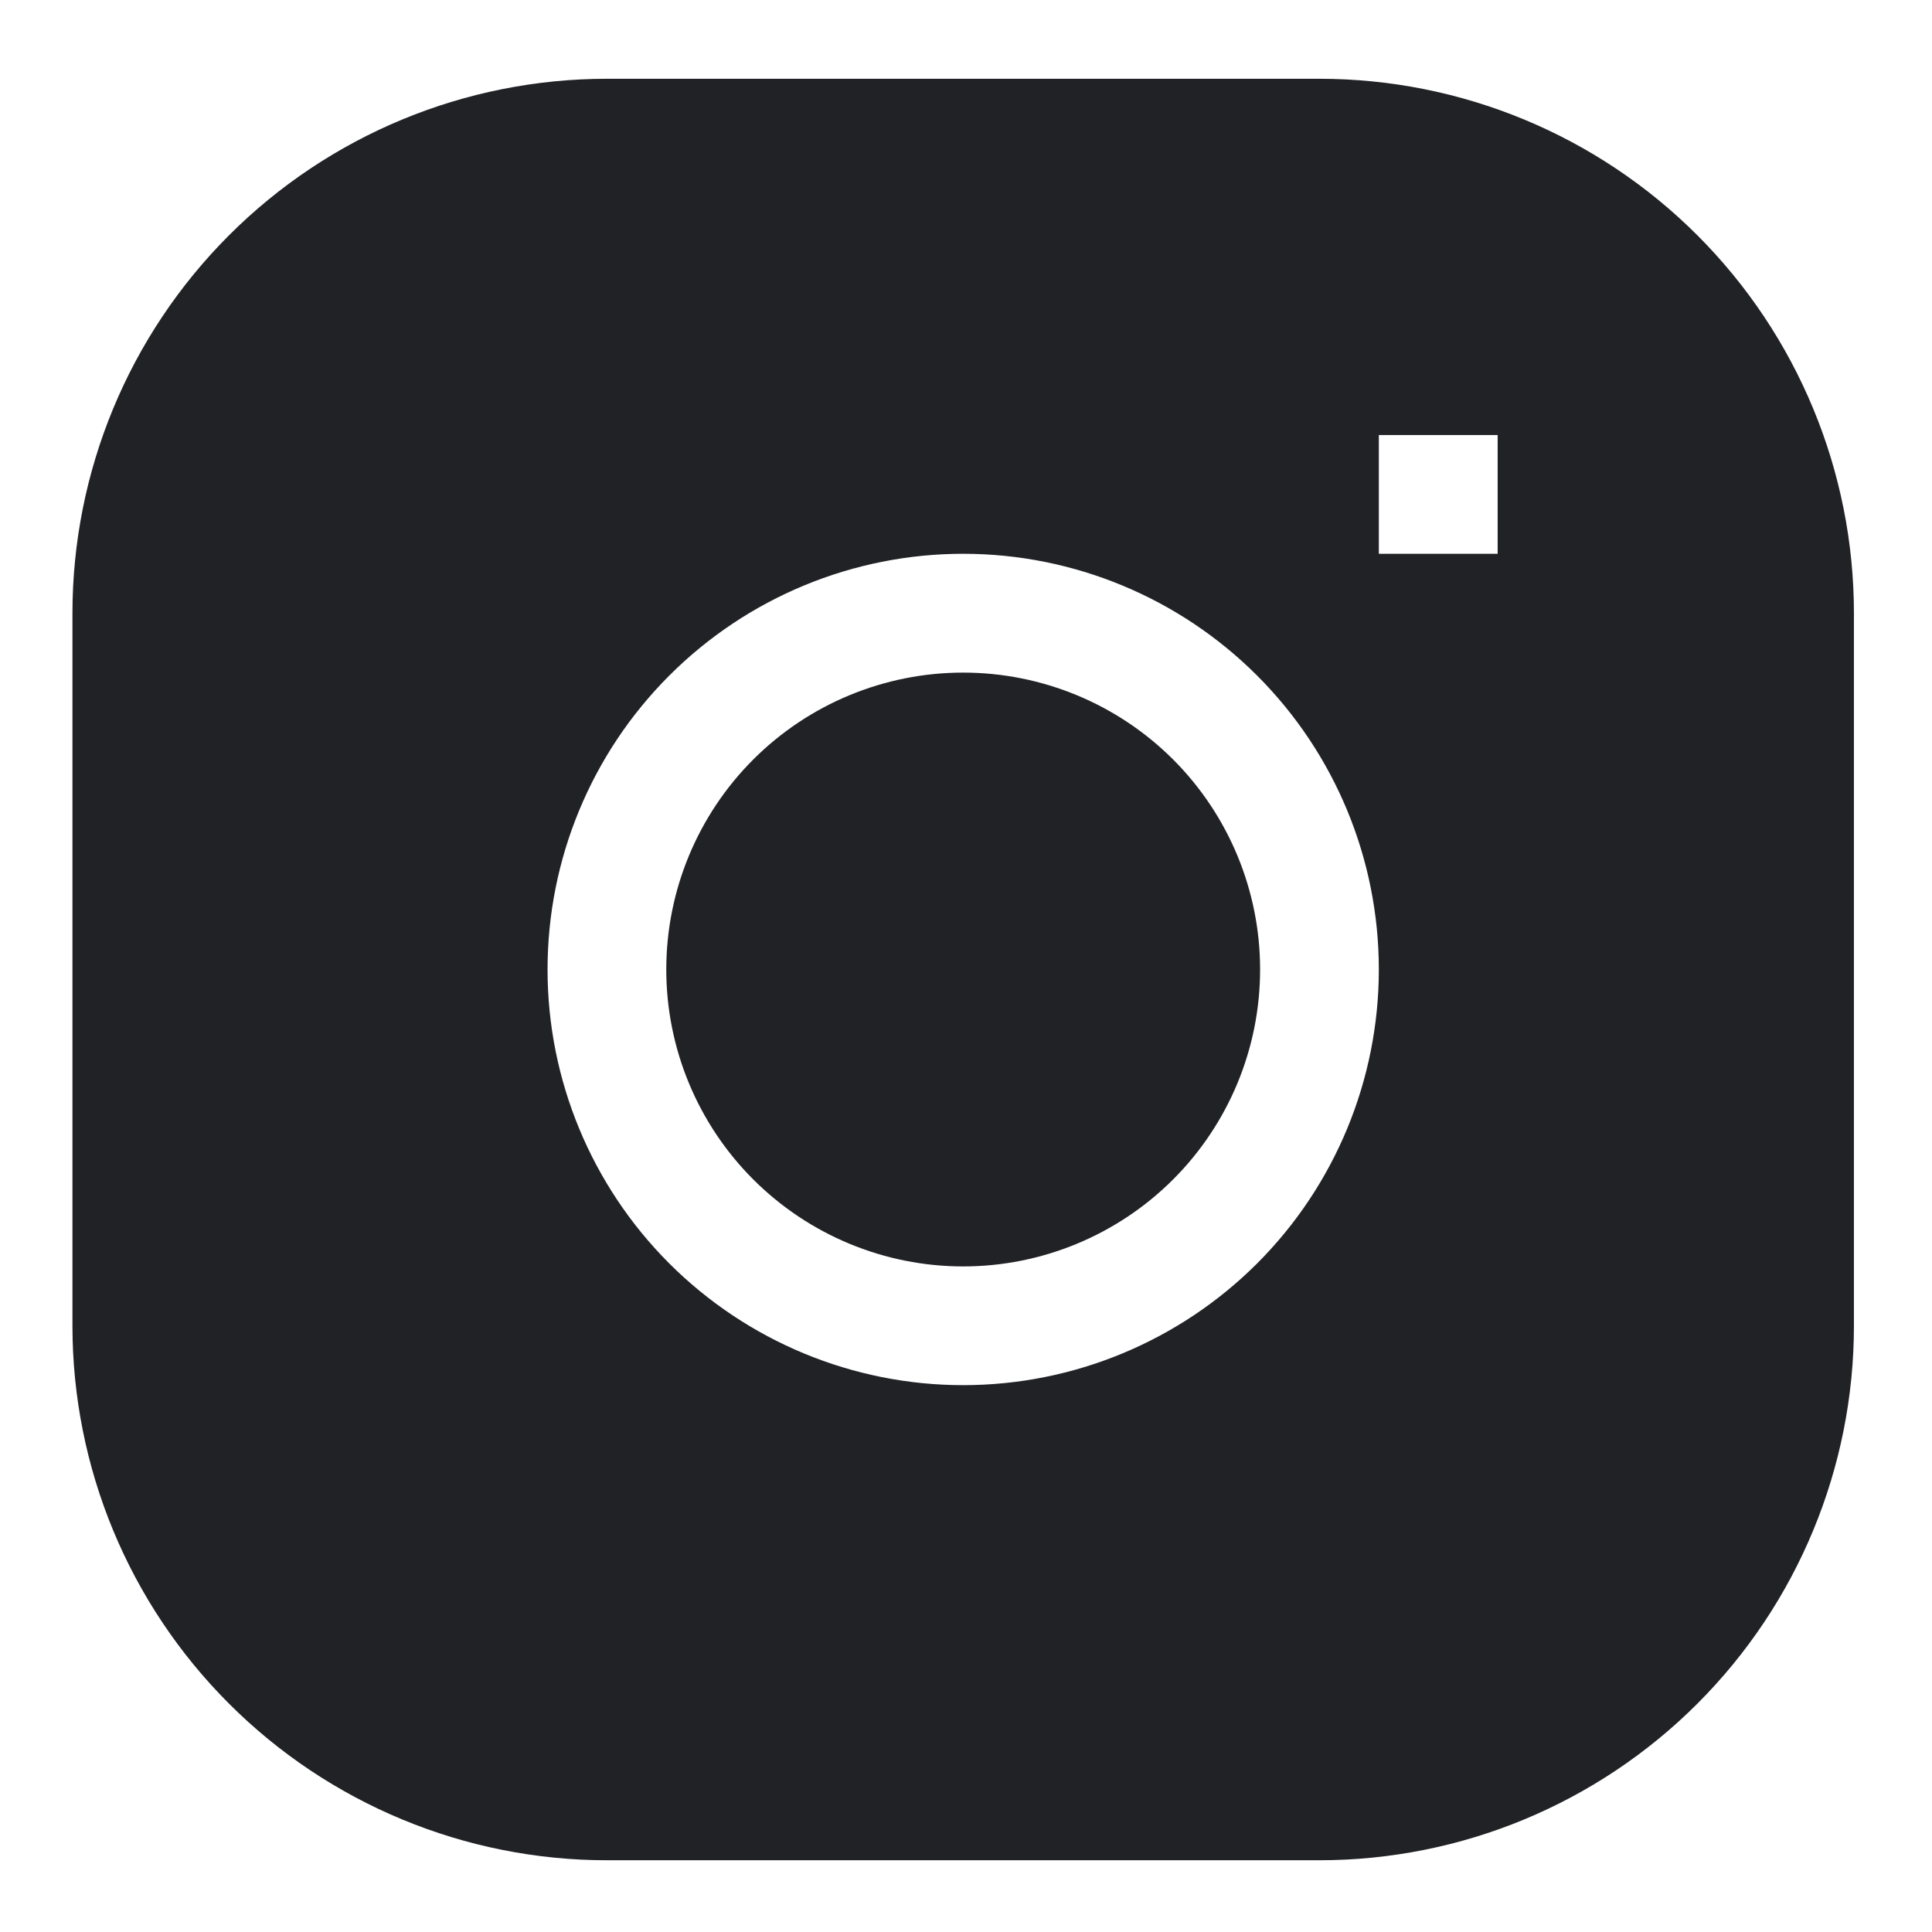
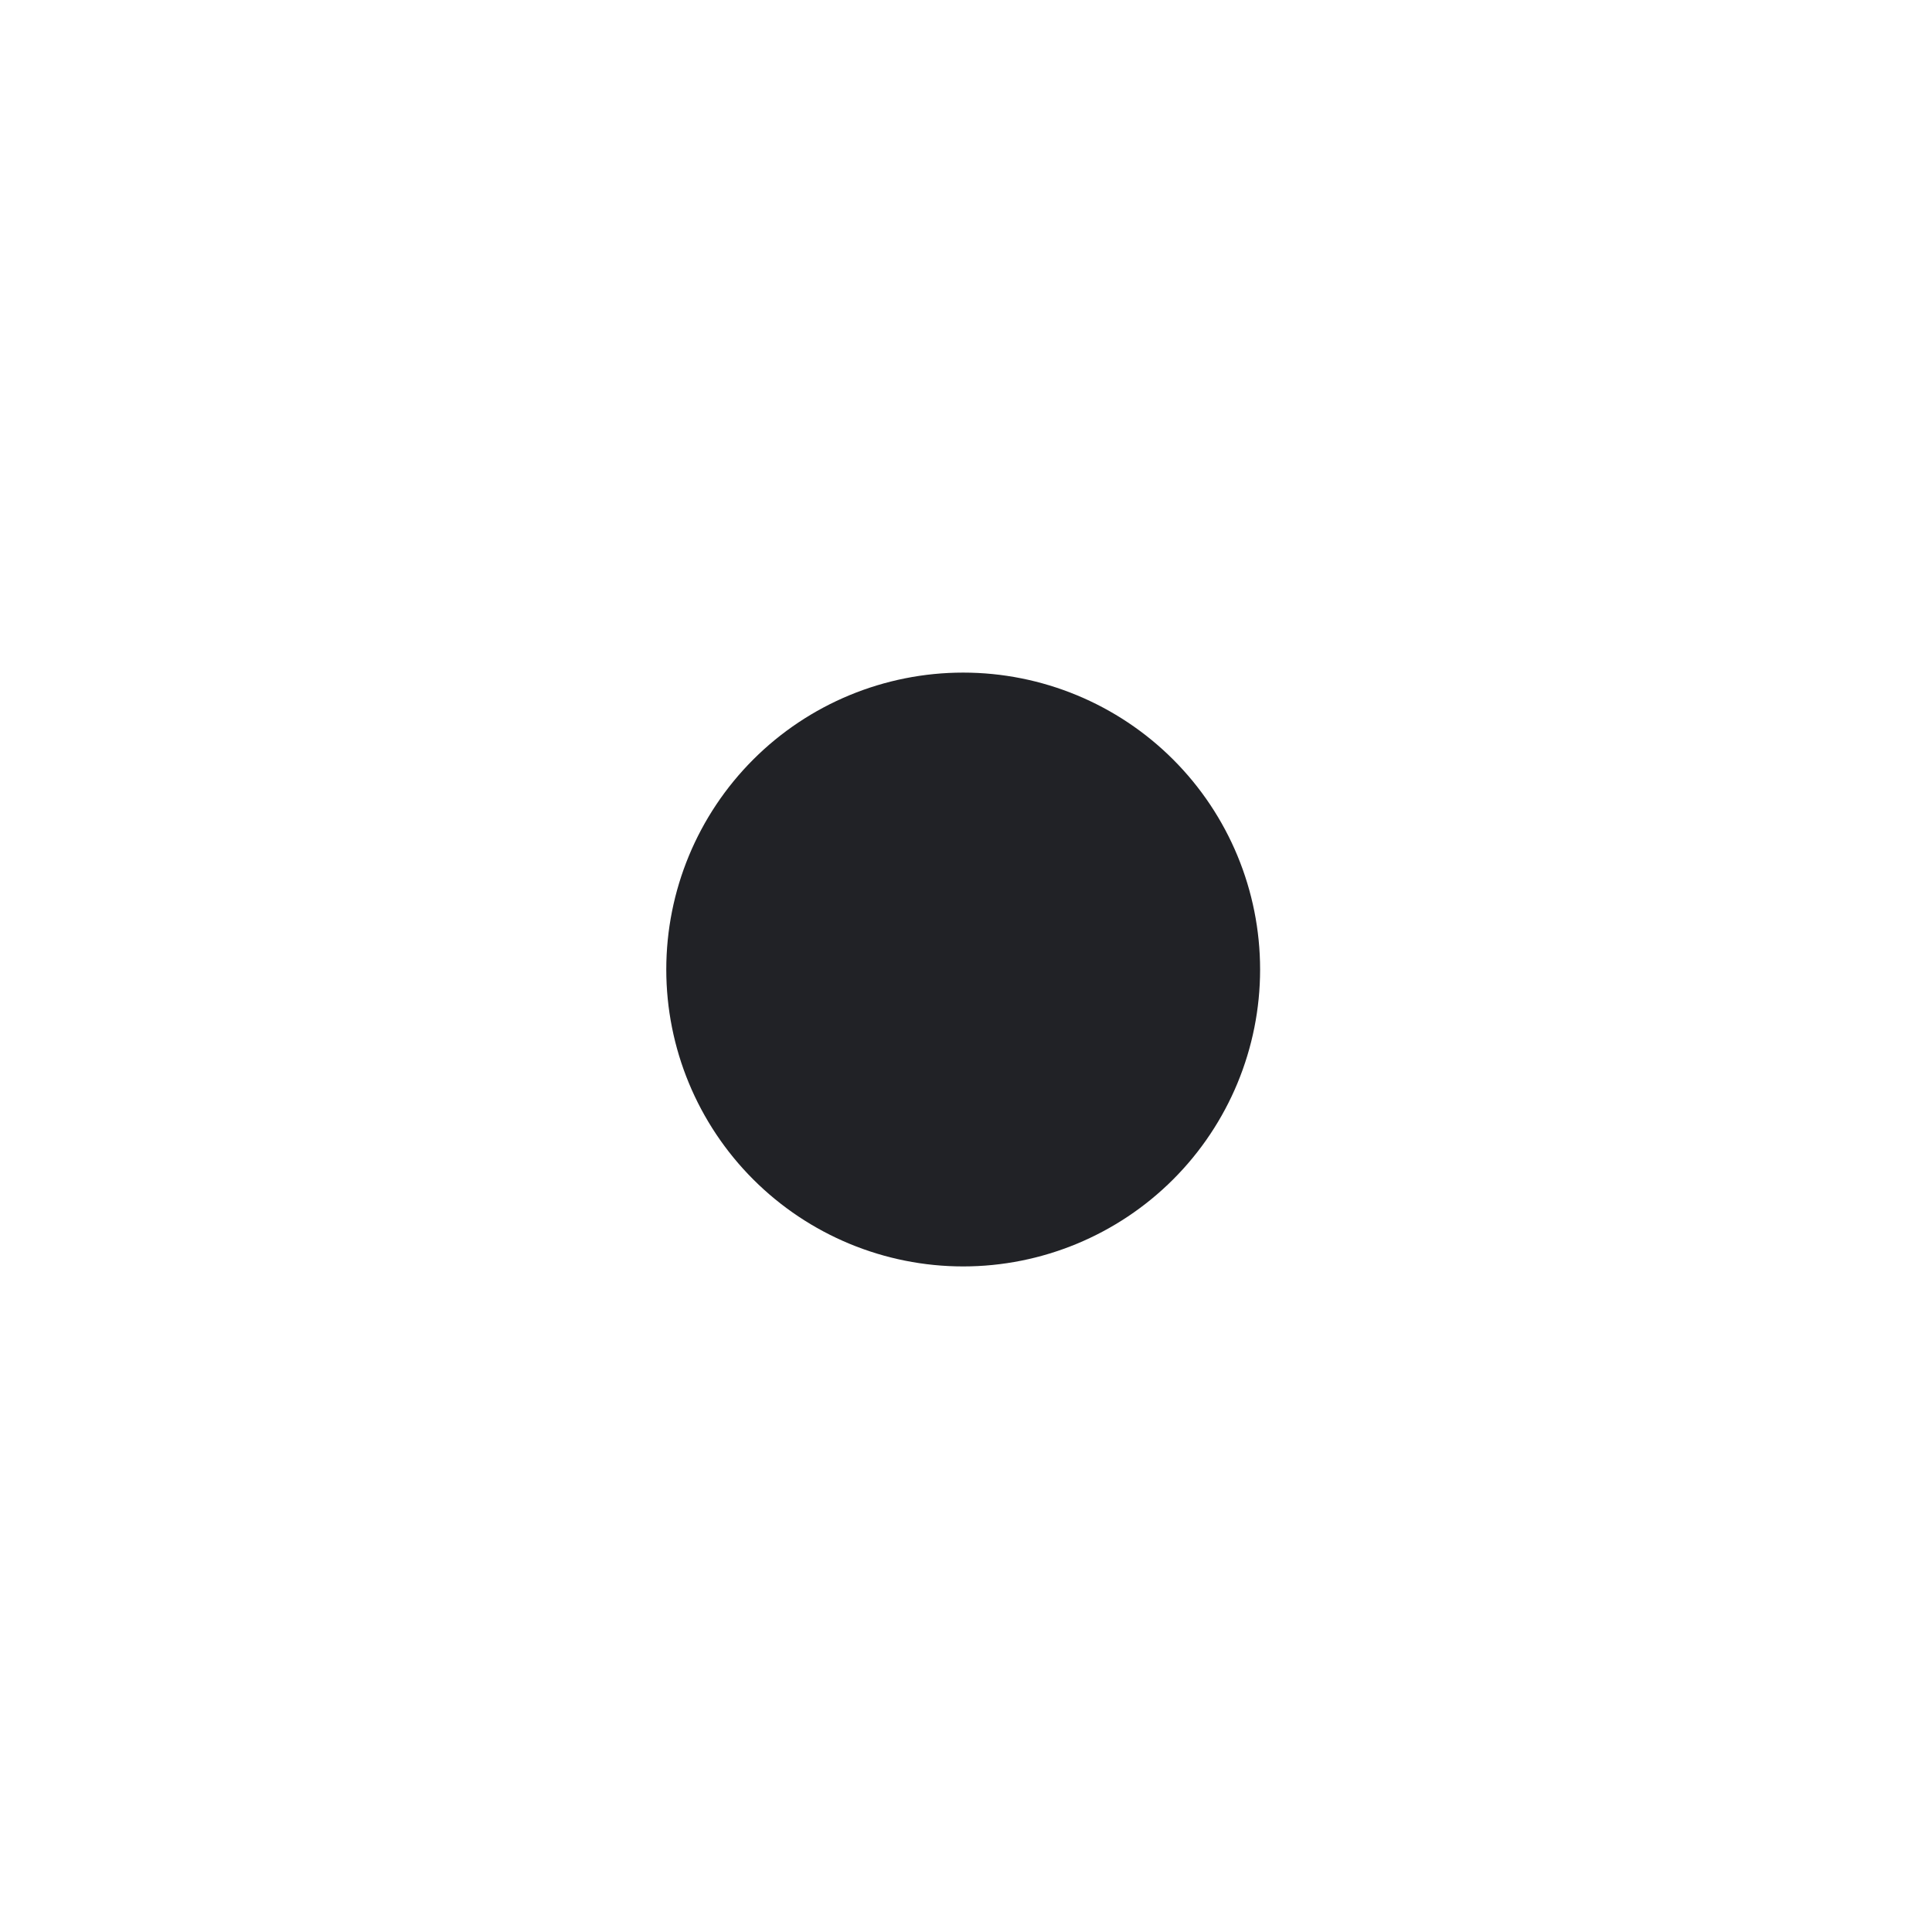
<svg xmlns="http://www.w3.org/2000/svg" width="22" height="22" viewBox="0 0 22 22" fill="none">
  <path d="M10.968 7.659C10.071 7.659 9.211 8.015 8.577 8.649C7.943 9.283 7.587 10.143 7.587 11.04C7.587 11.936 7.943 12.796 8.577 13.43C9.211 14.064 10.071 14.421 10.968 14.421C11.864 14.421 12.725 14.064 13.359 13.43C13.993 12.796 14.349 11.936 14.349 11.04C14.349 10.143 13.993 9.283 13.359 8.649C12.725 8.015 11.864 7.659 10.968 7.659Z" fill="#212226" />
-   <path fill-rule="evenodd" clip-rule="evenodd" d="M6.911 0.897C5.297 0.897 3.749 1.538 2.608 2.679C1.466 3.821 0.825 5.369 0.825 6.983L0.825 15.097C0.825 16.711 1.466 18.259 2.608 19.4C3.749 20.541 5.297 21.183 6.911 21.183H15.025C16.639 21.183 18.187 20.541 19.328 19.4C20.47 18.259 21.111 16.711 21.111 15.097V6.983C21.111 5.369 20.47 3.821 19.328 2.679C18.187 1.538 16.639 0.897 15.025 0.897L6.911 0.897ZM6.235 11.04C6.235 9.784 6.733 8.581 7.621 7.693C8.509 6.805 9.713 6.306 10.968 6.306C12.223 6.306 13.427 6.805 14.315 7.693C15.203 8.581 15.701 9.784 15.701 11.04C15.701 12.295 15.203 13.499 14.315 14.387C13.427 15.274 12.223 15.773 10.968 15.773C9.713 15.773 8.509 15.274 7.621 14.387C6.733 13.499 6.235 12.295 6.235 11.04ZM15.701 6.306H17.054V4.954H15.701V6.306Z" fill="#212226" />
</svg>